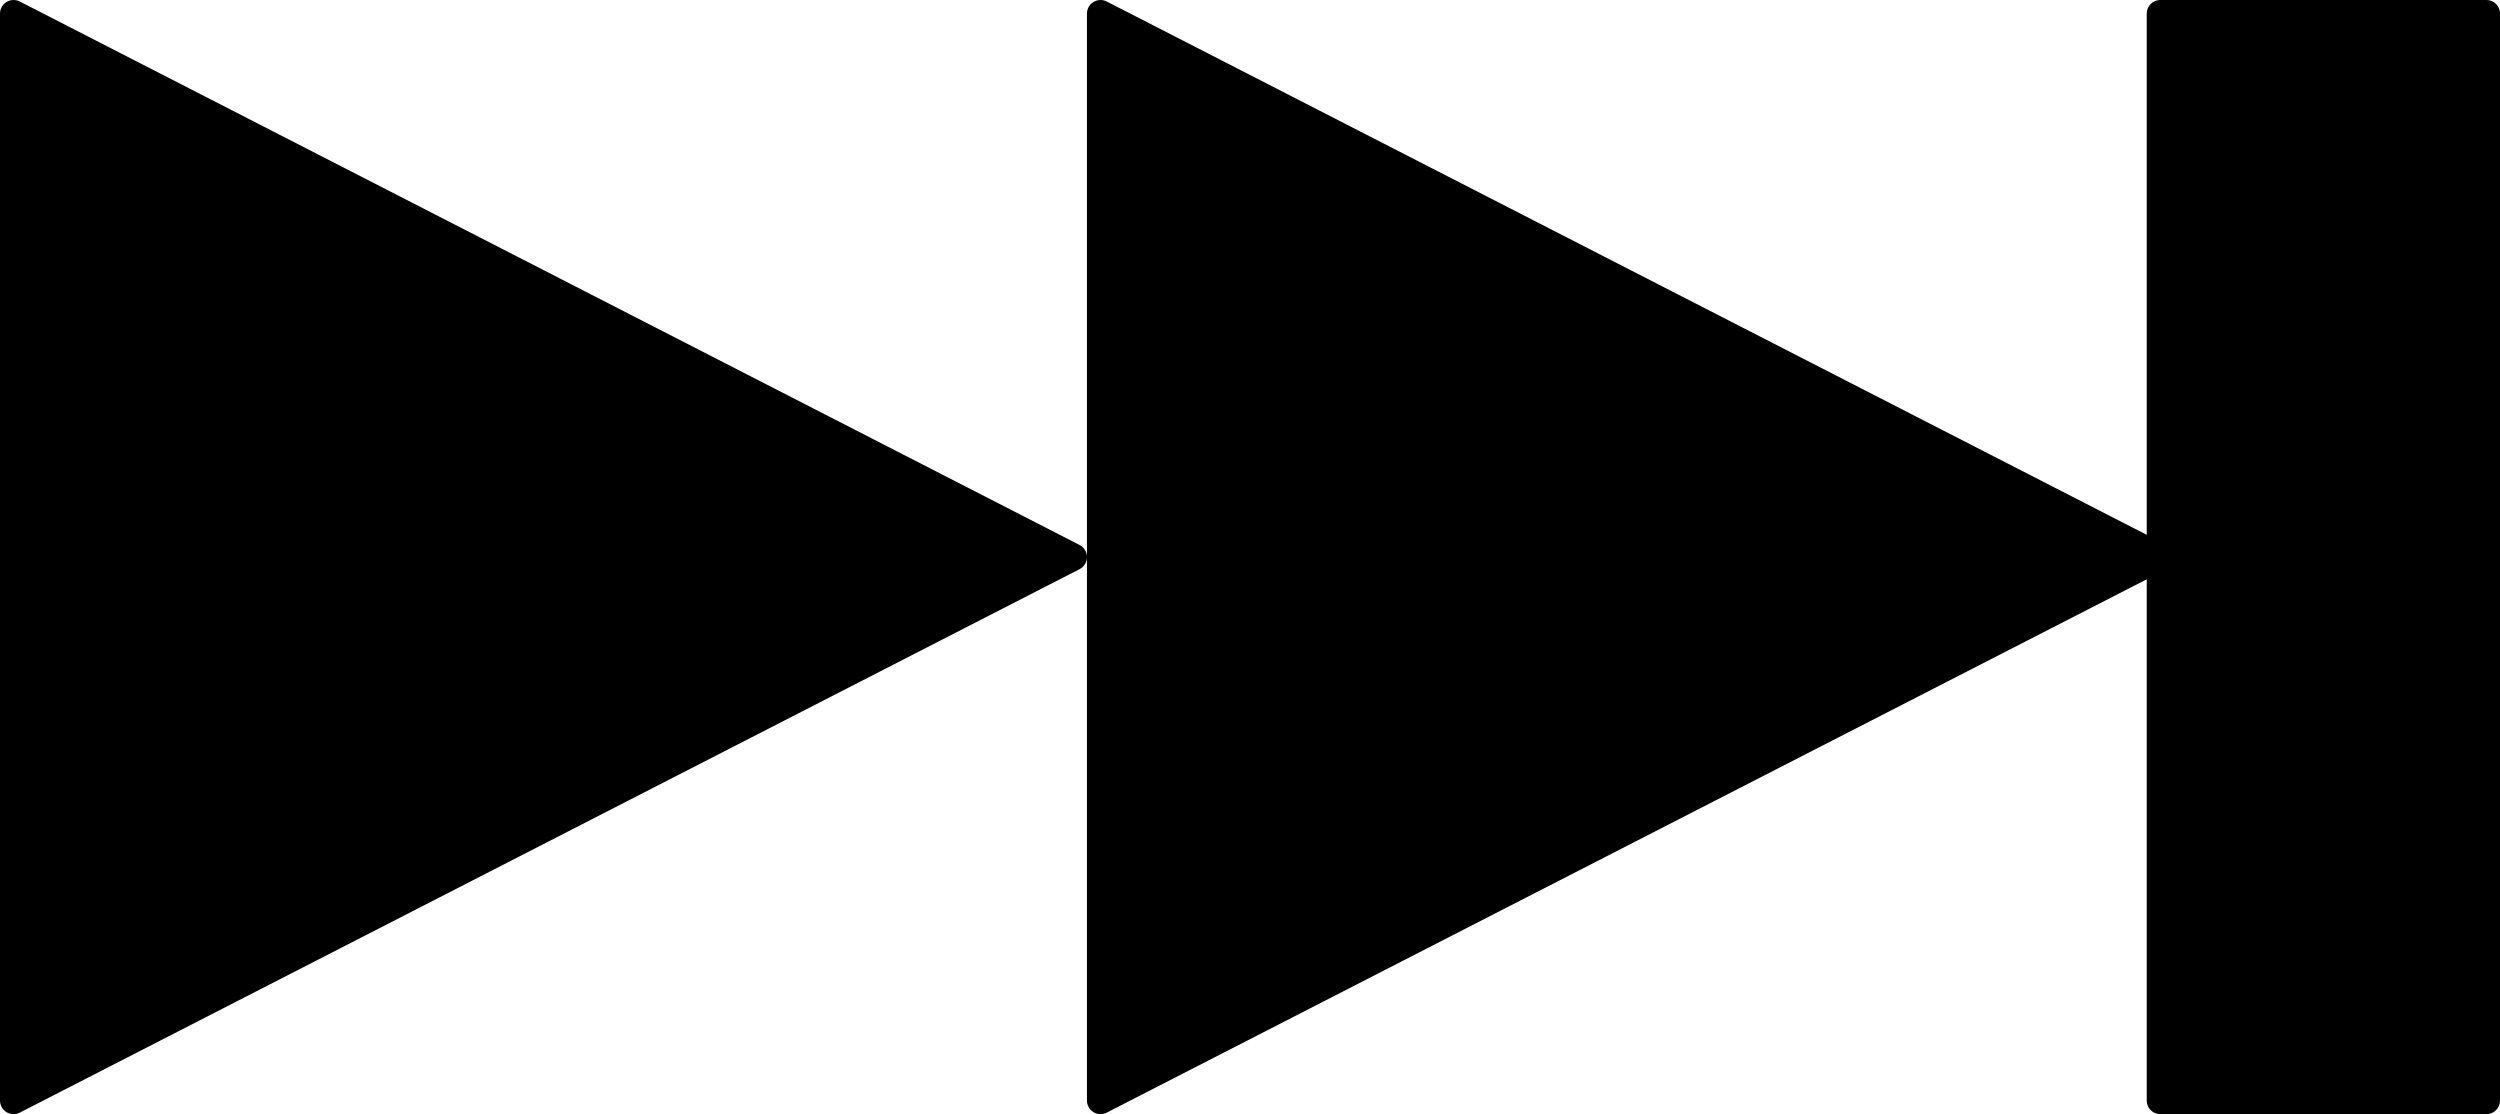
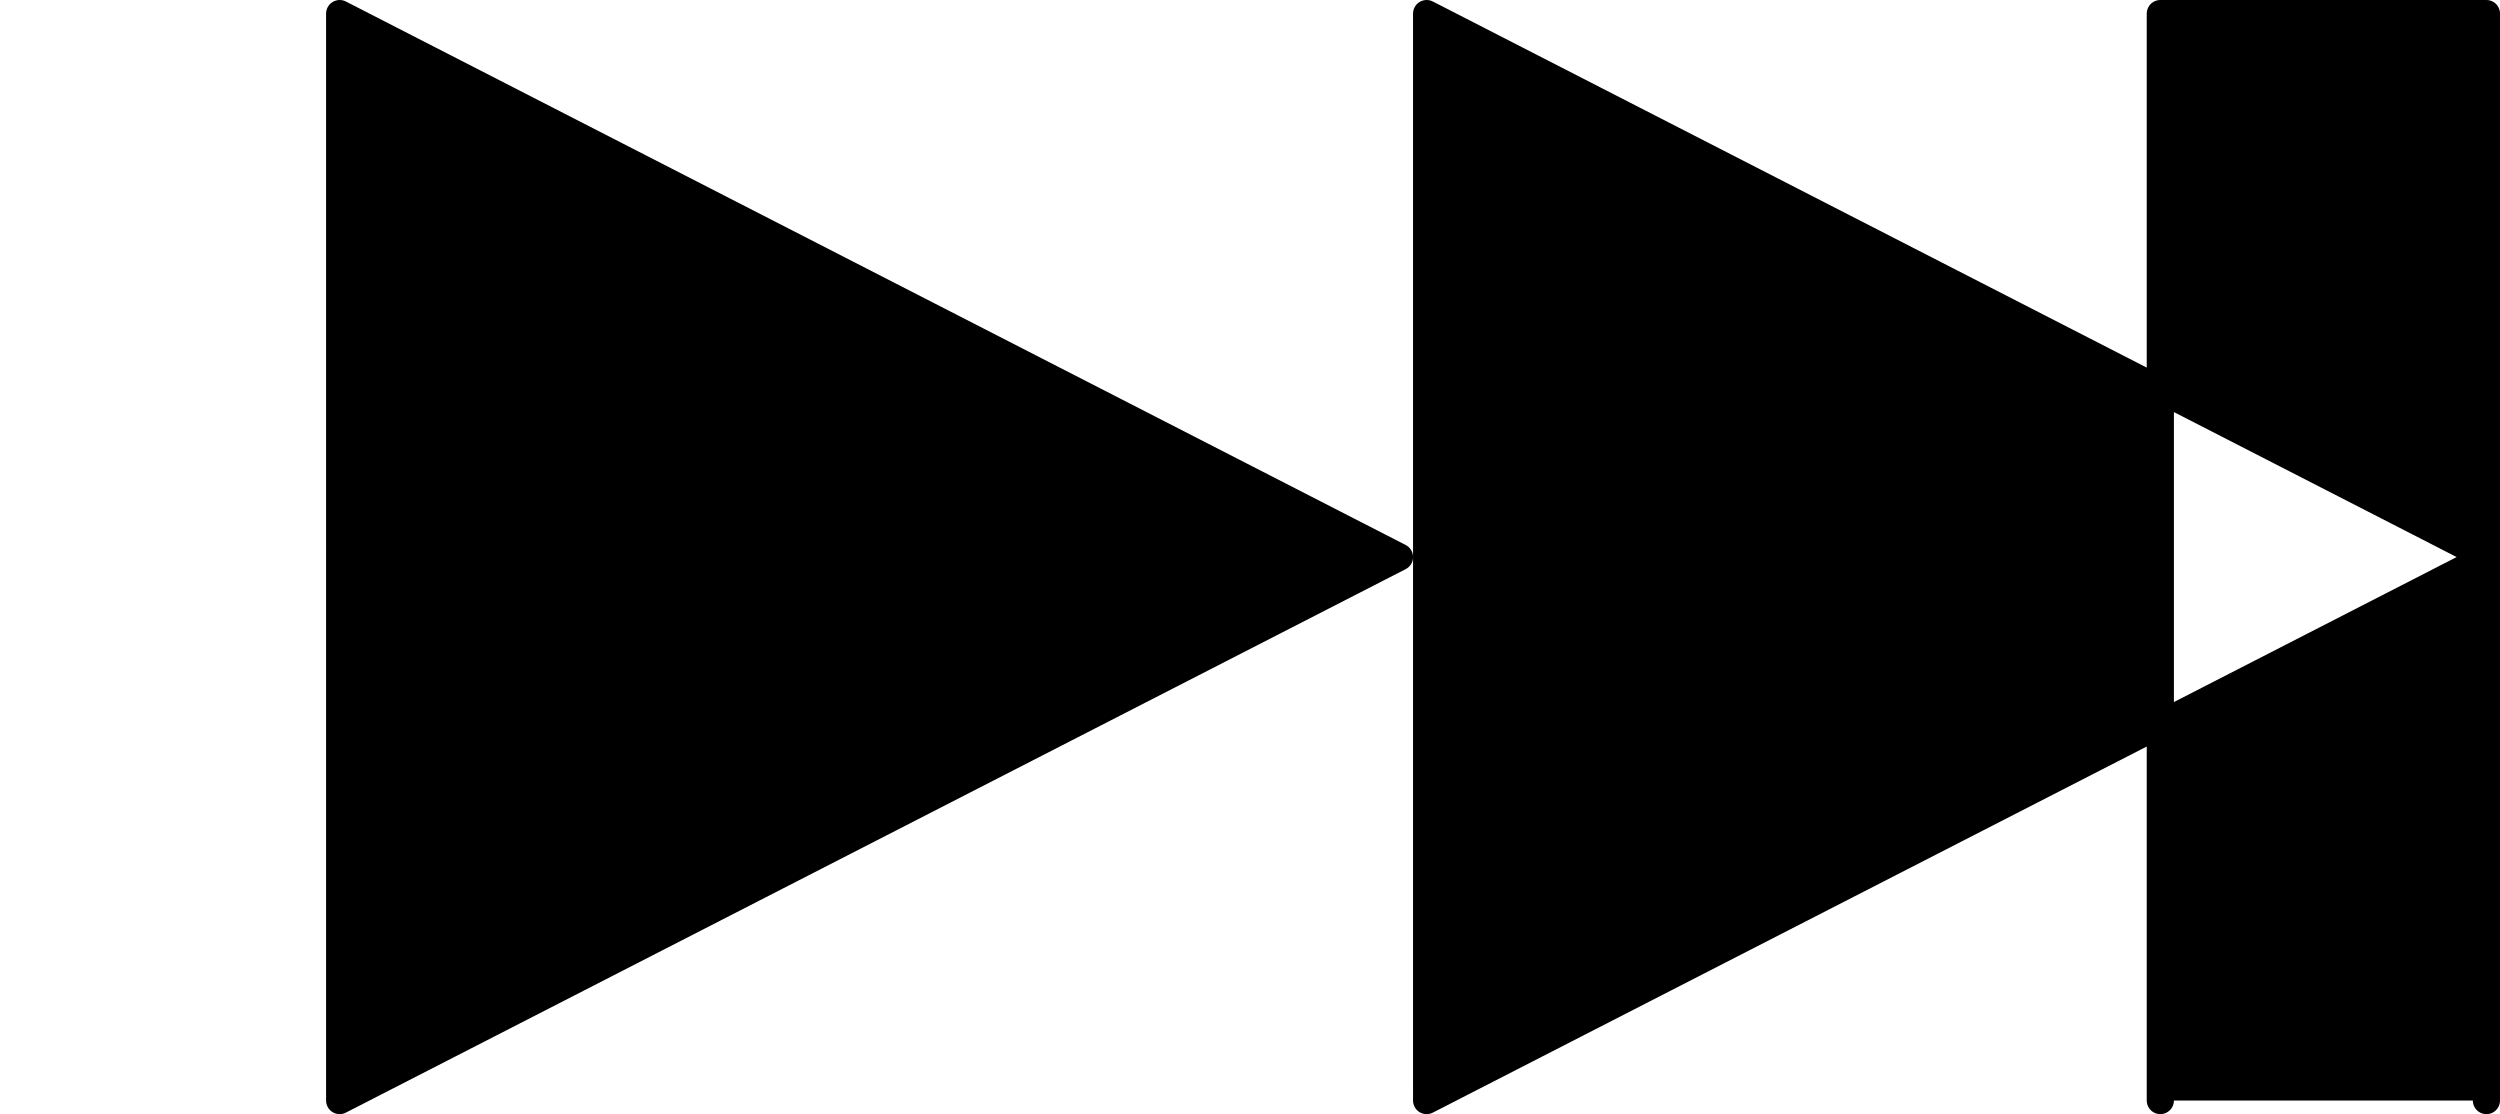
<svg xmlns="http://www.w3.org/2000/svg" width="92" height="41" version="1.2">
-   <path fill-rule="evenodd" stroke="#000" stroke-linecap="round" stroke-linejoin="round" d="M79.5 40.5V.5h12v40h-12m-79 0V.5l39 20-39 20m40 0V.5l39 20-39 20" font-family="'Sans Serif'" font-size="12.5" font-weight="400" vector-effect="non-scaling-stroke" />
+   <path fill-rule="evenodd" stroke="#000" stroke-linecap="round" stroke-linejoin="round" d="M79.5 40.5V.5h12v40m-79 0V.5l39 20-39 20m40 0V.5l39 20-39 20" font-family="'Sans Serif'" font-size="12.5" font-weight="400" vector-effect="non-scaling-stroke" />
</svg>